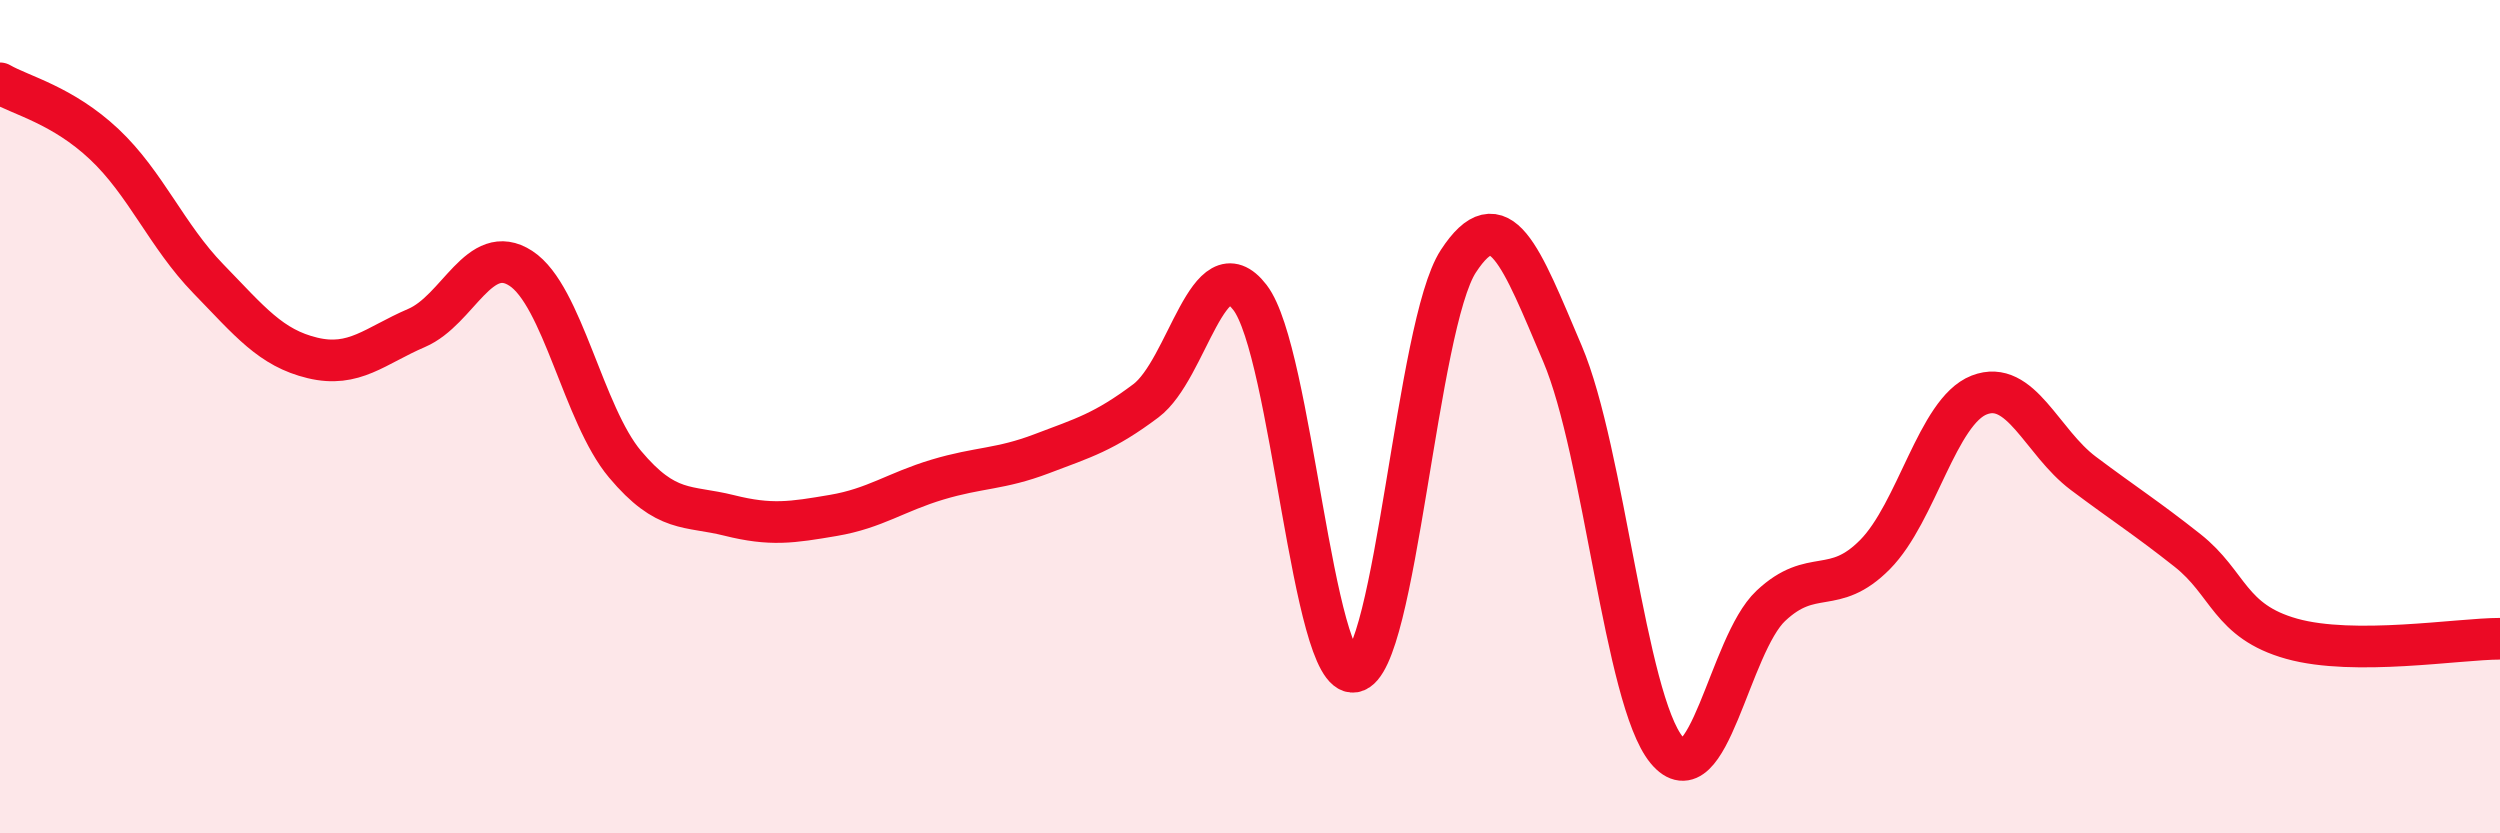
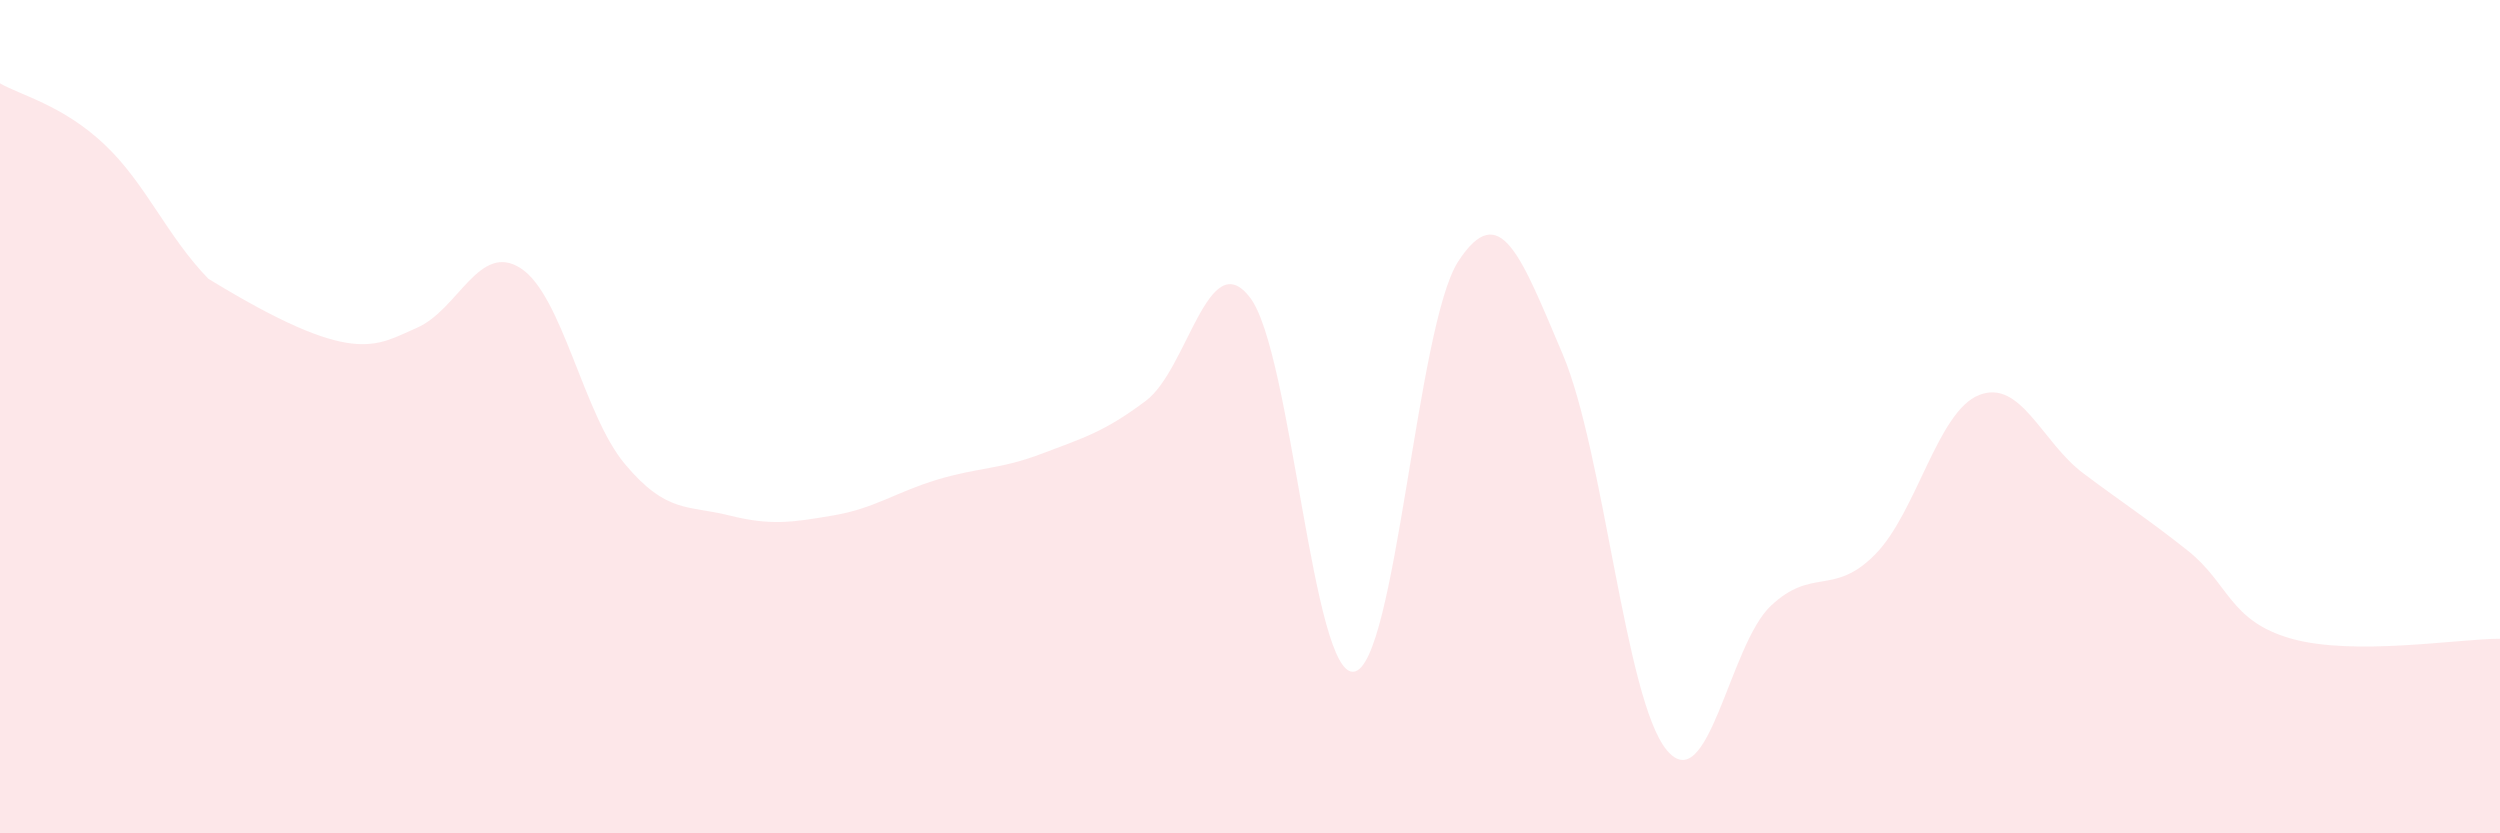
<svg xmlns="http://www.w3.org/2000/svg" width="60" height="20" viewBox="0 0 60 20">
-   <path d="M 0,2 C 0.5,2.29 1.5,2.52 2.5,3.46 C 3.5,4.4 4,5.66 5,6.69 C 6,7.72 6.5,8.35 7.5,8.59 C 8.5,8.83 9,8.3 10,7.87 C 11,7.44 11.5,5.79 12.5,6.44 C 13.5,7.09 14,9.95 15,11.14 C 16,12.33 16.5,12.12 17.5,12.37 C 18.5,12.62 19,12.54 20,12.37 C 21,12.2 21.5,11.81 22.5,11.51 C 23.5,11.21 24,11.27 25,10.89 C 26,10.51 26.5,10.37 27.5,9.62 C 28.5,8.87 29,5.84 30,7.14 C 31,8.44 31.5,16.29 32.5,16.12 C 33.5,15.95 34,7.8 35,6.27 C 36,4.74 36.5,6.14 37.5,8.49 C 38.5,10.84 39,16.79 40,18 C 41,19.21 41.5,15.48 42.5,14.54 C 43.5,13.6 44,14.32 45,13.31 C 46,12.3 46.5,9.87 47.5,9.48 C 48.5,9.09 49,10.61 50,11.36 C 51,12.11 51.5,12.42 52.5,13.21 C 53.5,14 53.5,14.91 55,15.33 C 56.5,15.75 59,15.33 60,15.33L60 20L0 20Z" fill="#EB0A25" opacity="0.1" stroke-linecap="round" stroke-linejoin="round" />
-   <path d="M 0,2 C 0.5,2.29 1.5,2.52 2.5,3.46 C 3.5,4.4 4,5.66 5,6.69 C 6,7.72 6.5,8.35 7.5,8.59 C 8.5,8.83 9,8.3 10,7.87 C 11,7.44 11.5,5.79 12.5,6.44 C 13.5,7.09 14,9.95 15,11.14 C 16,12.33 16.5,12.12 17.5,12.37 C 18.5,12.62 19,12.54 20,12.37 C 21,12.2 21.5,11.81 22.5,11.51 C 23.5,11.21 24,11.27 25,10.89 C 26,10.51 26.5,10.37 27.5,9.62 C 28.5,8.87 29,5.84 30,7.14 C 31,8.44 31.5,16.29 32.5,16.12 C 33.5,15.95 34,7.8 35,6.27 C 36,4.74 36.5,6.14 37.5,8.49 C 38.5,10.84 39,16.79 40,18 C 41,19.21 41.5,15.48 42.5,14.54 C 43.5,13.6 44,14.32 45,13.31 C 46,12.3 46.5,9.87 47.5,9.48 C 48.5,9.09 49,10.61 50,11.36 C 51,12.11 51.5,12.42 52.5,13.21 C 53.5,14 53.5,14.91 55,15.33 C 56.5,15.75 59,15.33 60,15.33" stroke="#EB0A25" stroke-width="1" fill="none" stroke-linecap="round" stroke-linejoin="round" />
+   <path d="M 0,2 C 0.5,2.29 1.5,2.52 2.5,3.46 C 3.5,4.4 4,5.66 5,6.69 C 8.5,8.83 9,8.3 10,7.87 C 11,7.44 11.5,5.79 12.5,6.44 C 13.5,7.09 14,9.95 15,11.14 C 16,12.33 16.5,12.12 17.5,12.37 C 18.5,12.62 19,12.54 20,12.37 C 21,12.2 21.5,11.81 22.5,11.51 C 23.5,11.21 24,11.27 25,10.89 C 26,10.51 26.5,10.37 27.5,9.62 C 28.5,8.87 29,5.84 30,7.14 C 31,8.44 31.5,16.29 32.5,16.12 C 33.5,15.95 34,7.8 35,6.27 C 36,4.74 36.5,6.14 37.5,8.49 C 38.5,10.84 39,16.79 40,18 C 41,19.21 41.5,15.48 42.5,14.54 C 43.5,13.6 44,14.32 45,13.31 C 46,12.3 46.5,9.87 47.5,9.48 C 48.5,9.09 49,10.61 50,11.36 C 51,12.11 51.5,12.42 52.5,13.21 C 53.5,14 53.5,14.91 55,15.33 C 56.5,15.75 59,15.33 60,15.33L60 20L0 20Z" fill="#EB0A25" opacity="0.1" stroke-linecap="round" stroke-linejoin="round" />
</svg>